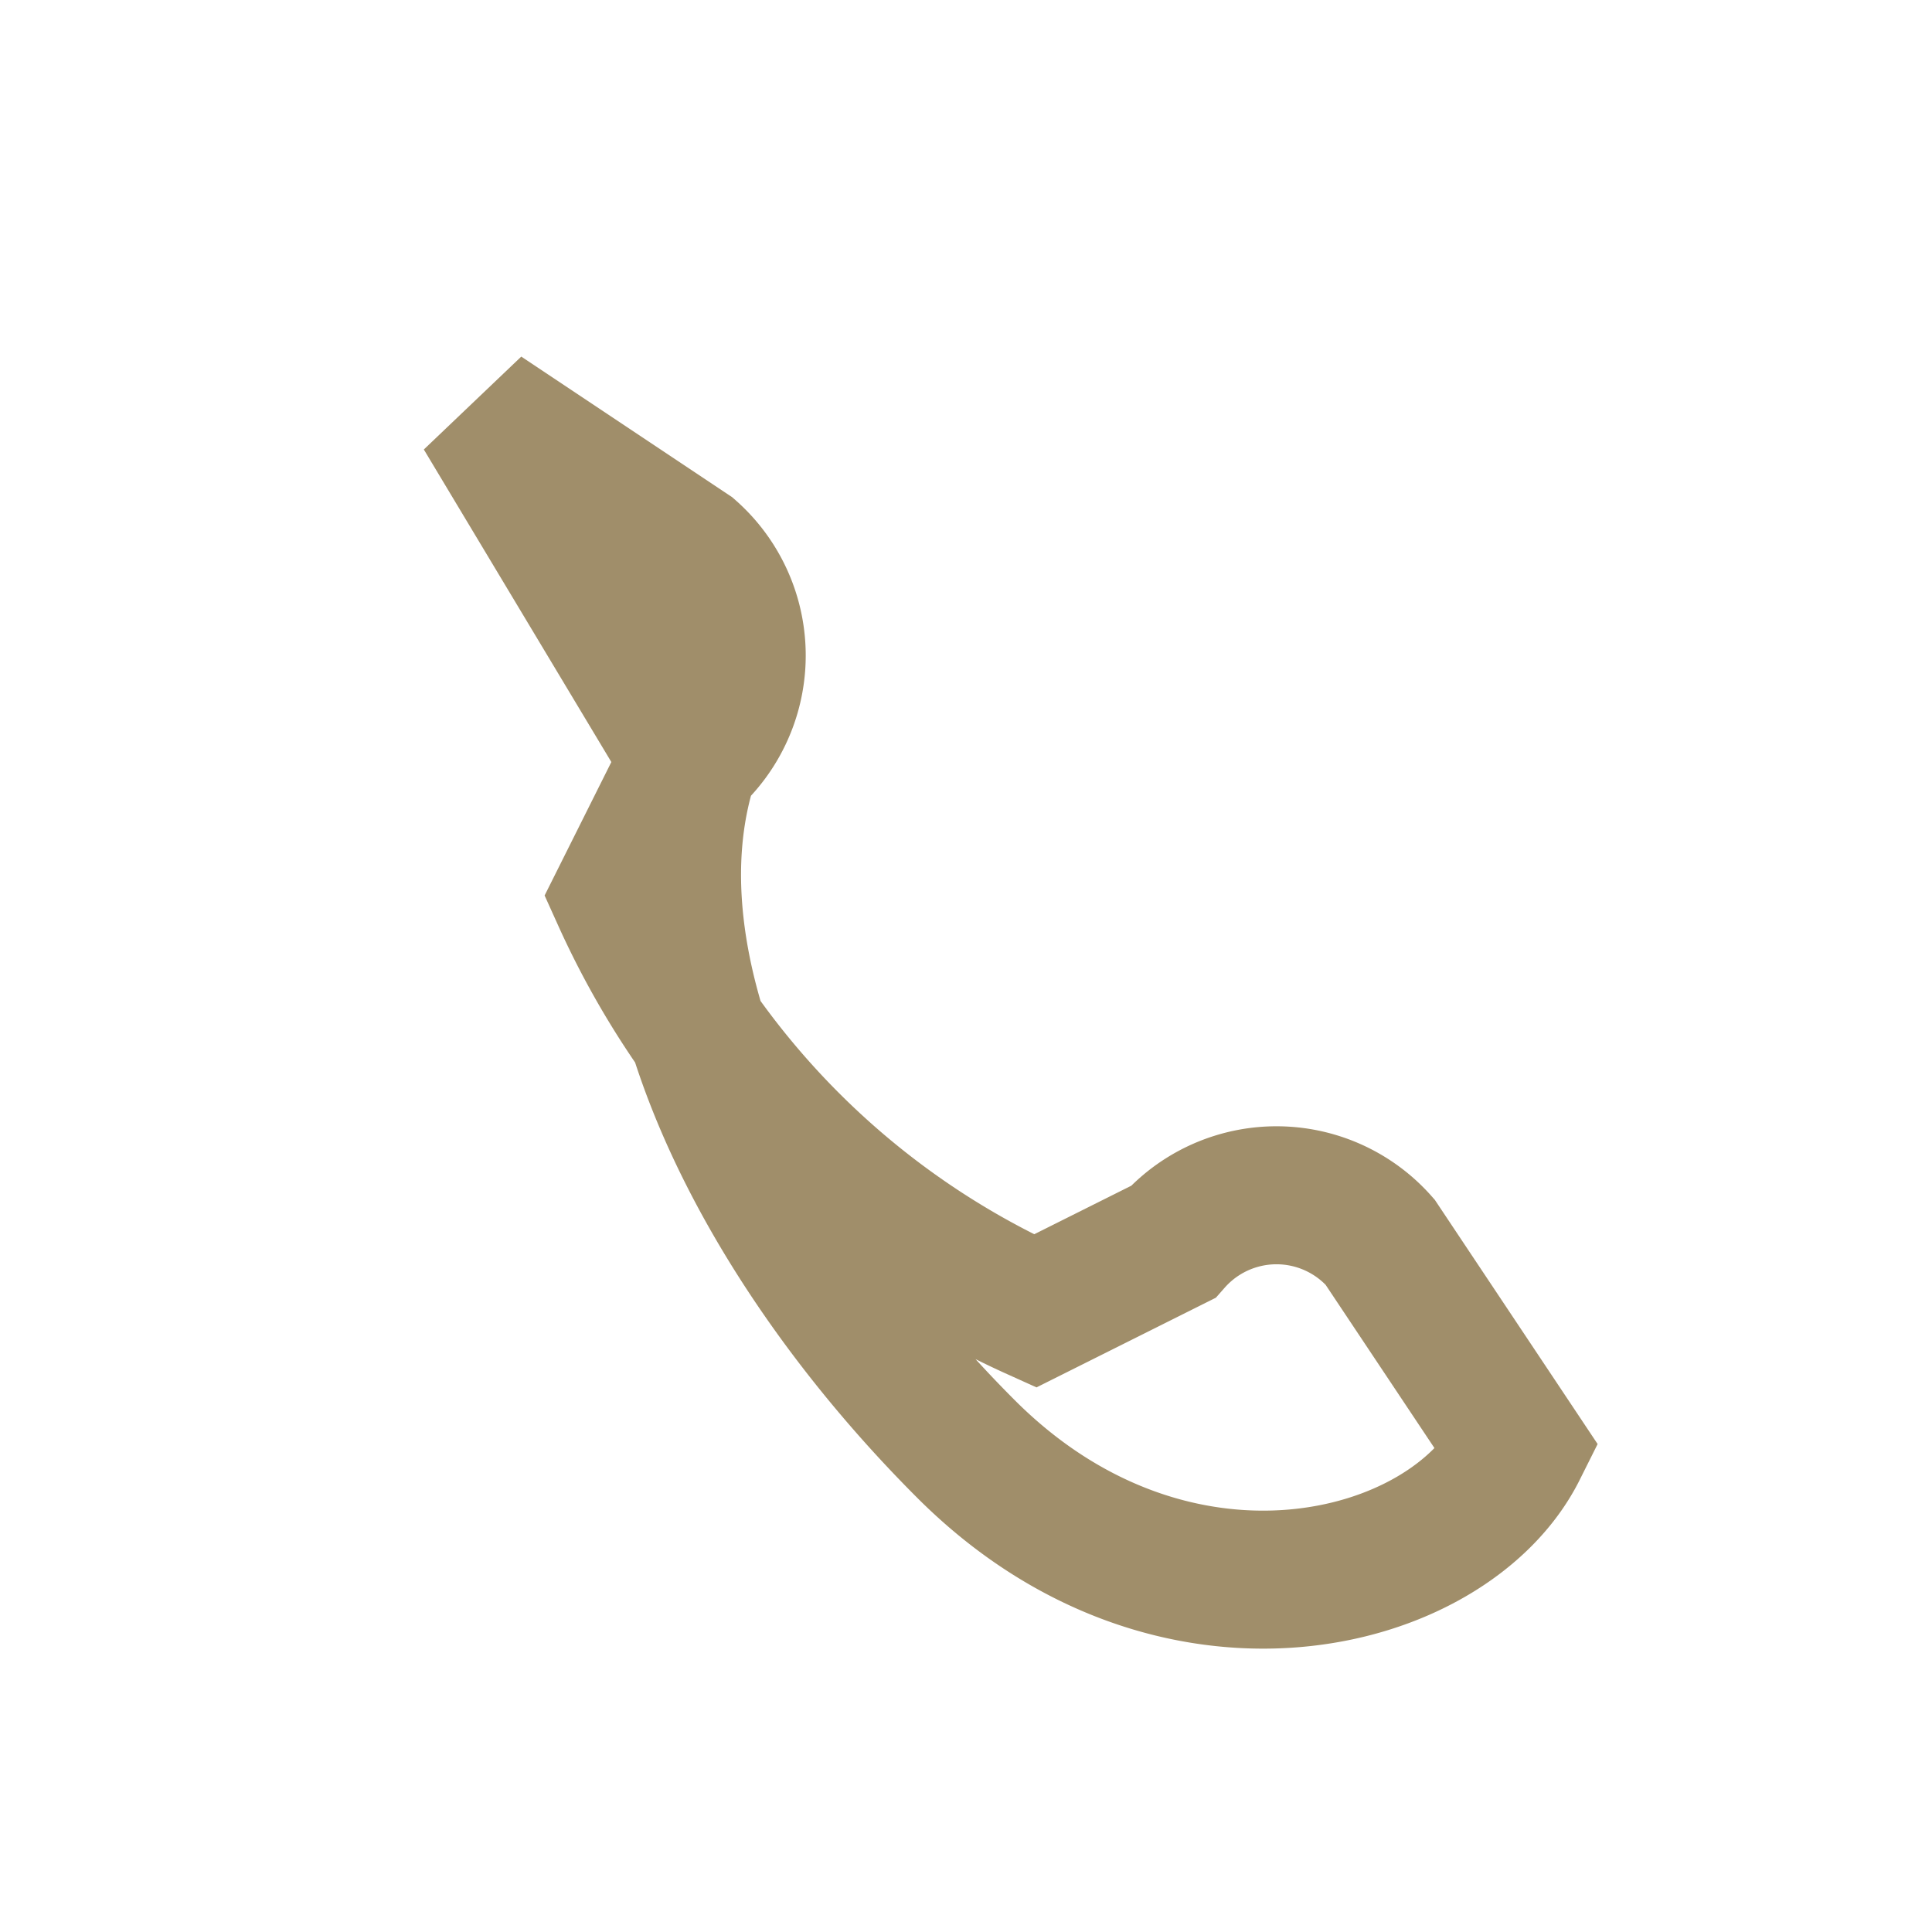
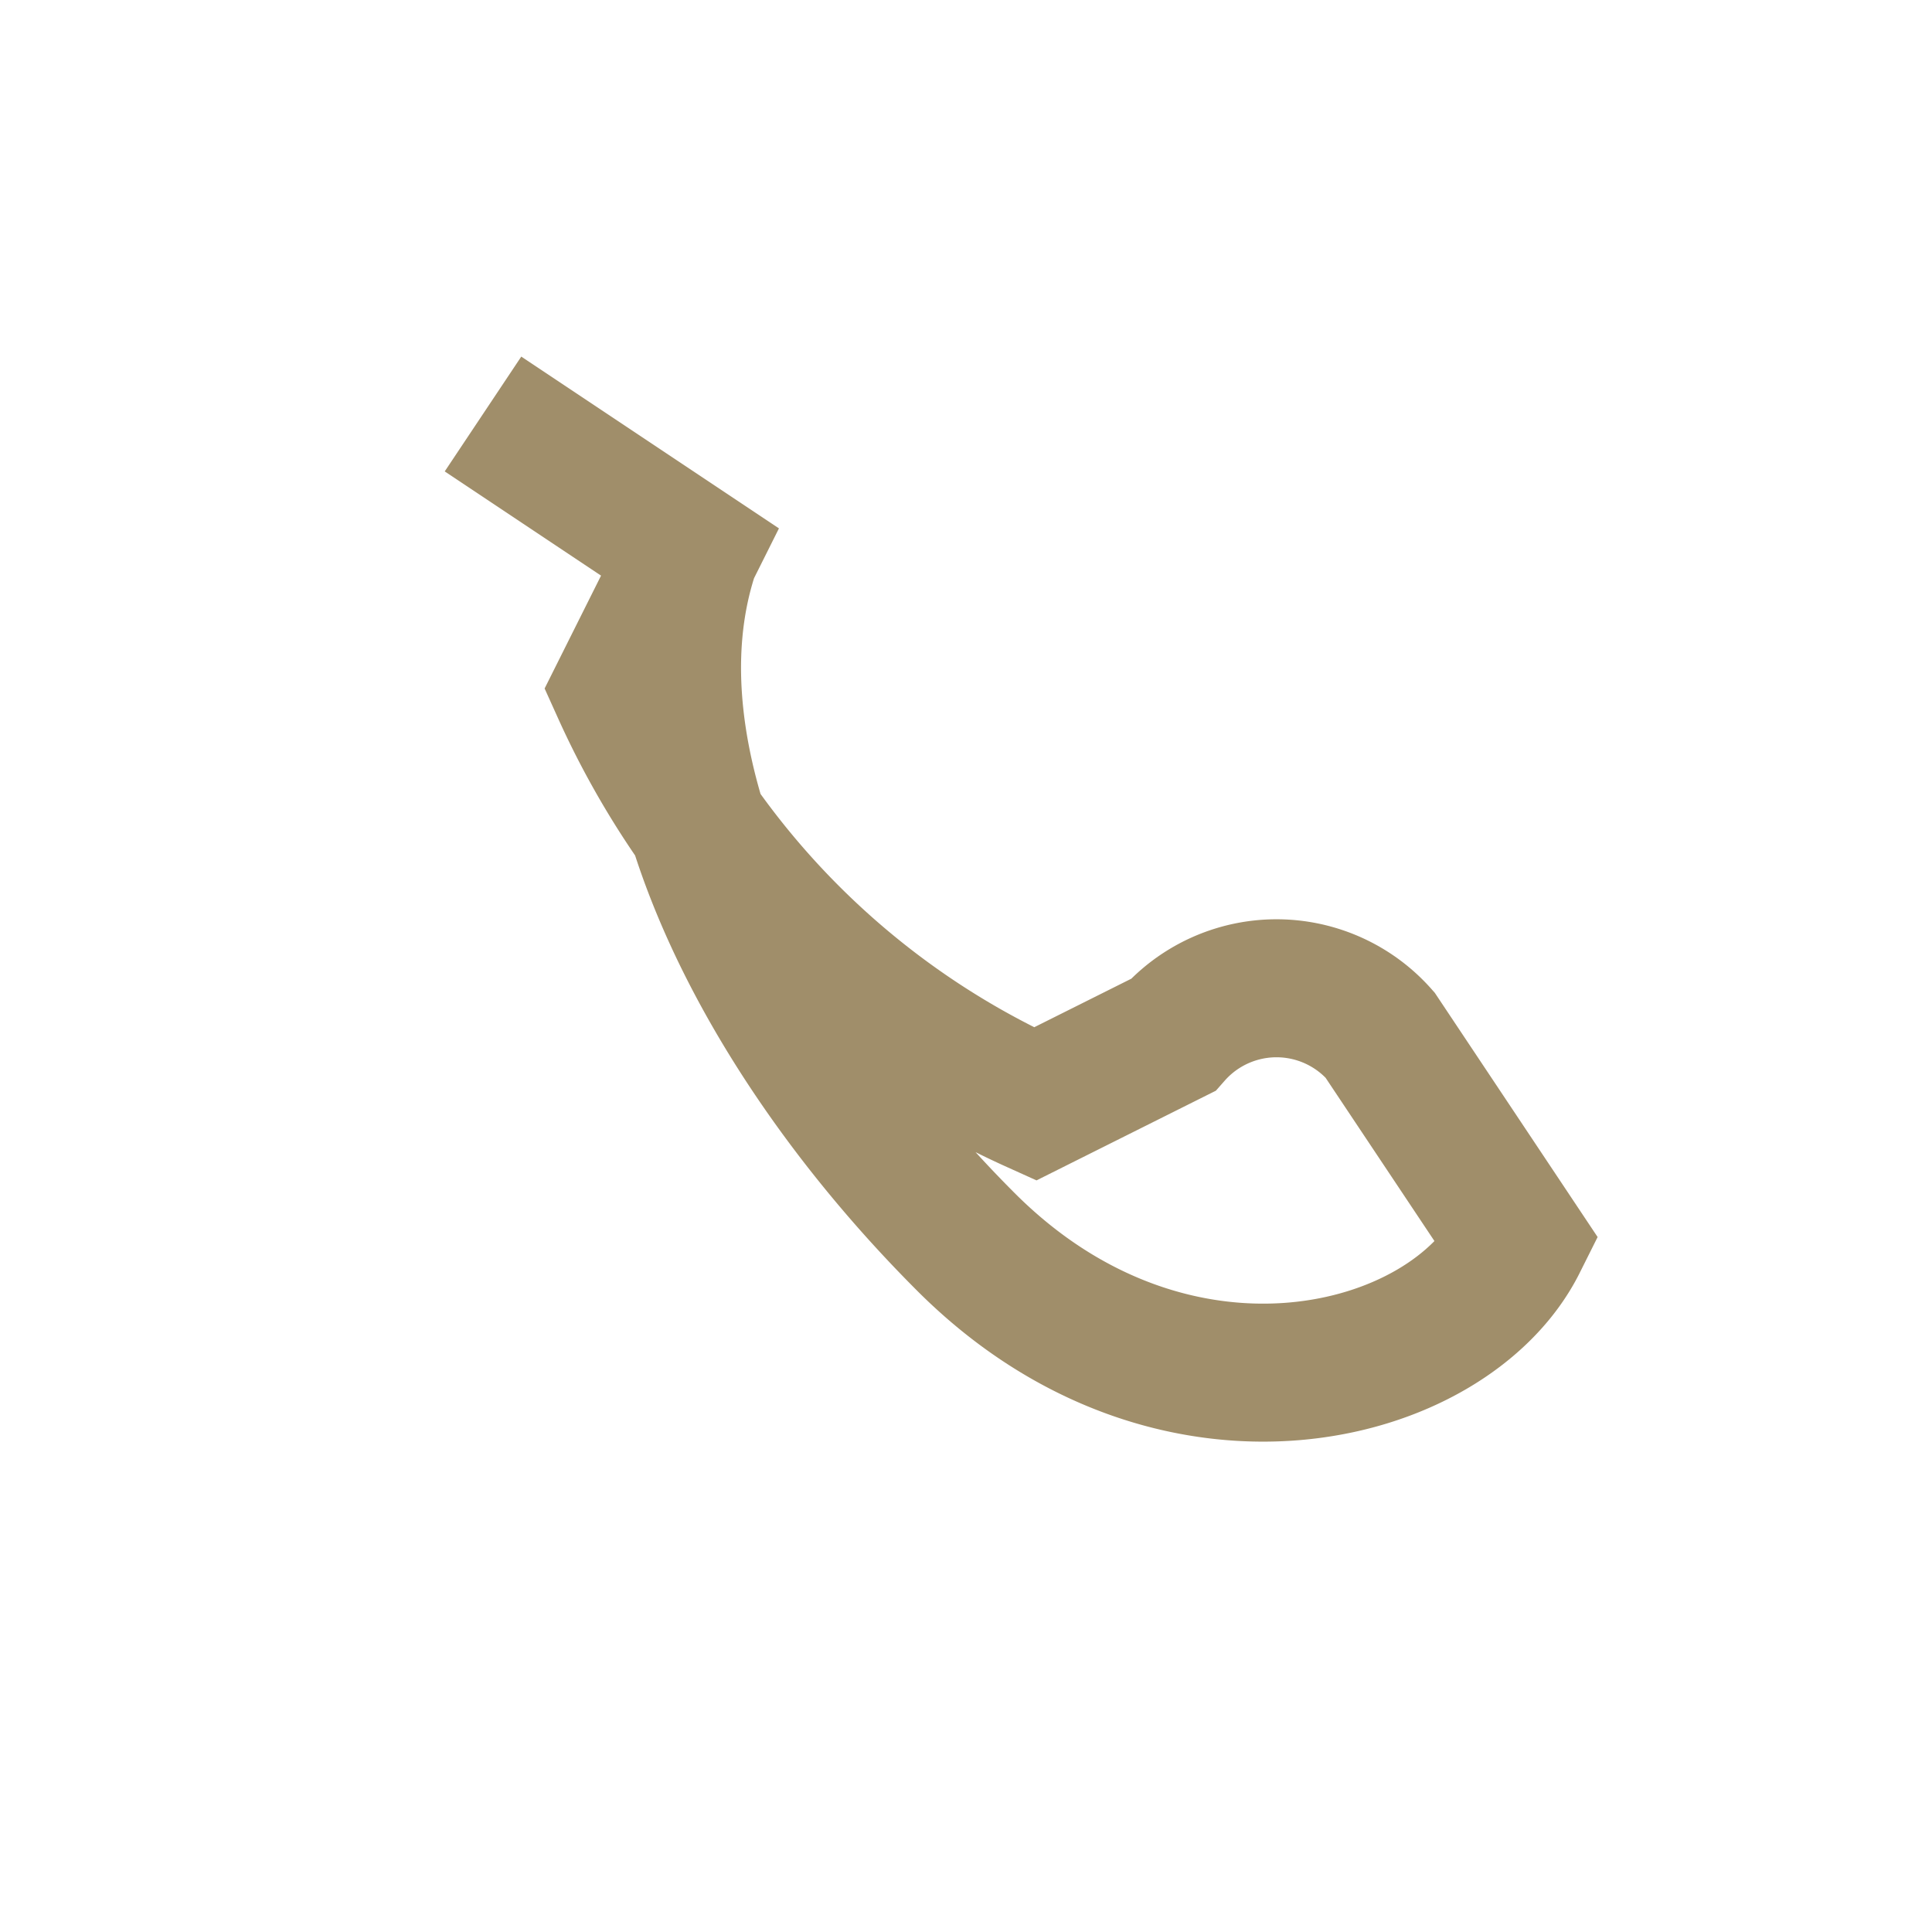
<svg xmlns="http://www.w3.org/2000/svg" width="28" height="28" viewBox="0 0 28 28">
-   <path d="M7 6l3 2a2 2 0 010 3l-1 2a12 12 0 006 6l2-1a2 2 0 013 0l2 3c-1 2-5 3-8 0s-5-7-4-10z" fill="none" stroke="#A08E6A" stroke-width="2" />
+   <path d="M7 6l3 2l-1 2a12 12 0 006 6l2-1a2 2 0 013 0l2 3c-1 2-5 3-8 0s-5-7-4-10z" fill="none" stroke="#A08E6A" stroke-width="2" />
</svg>